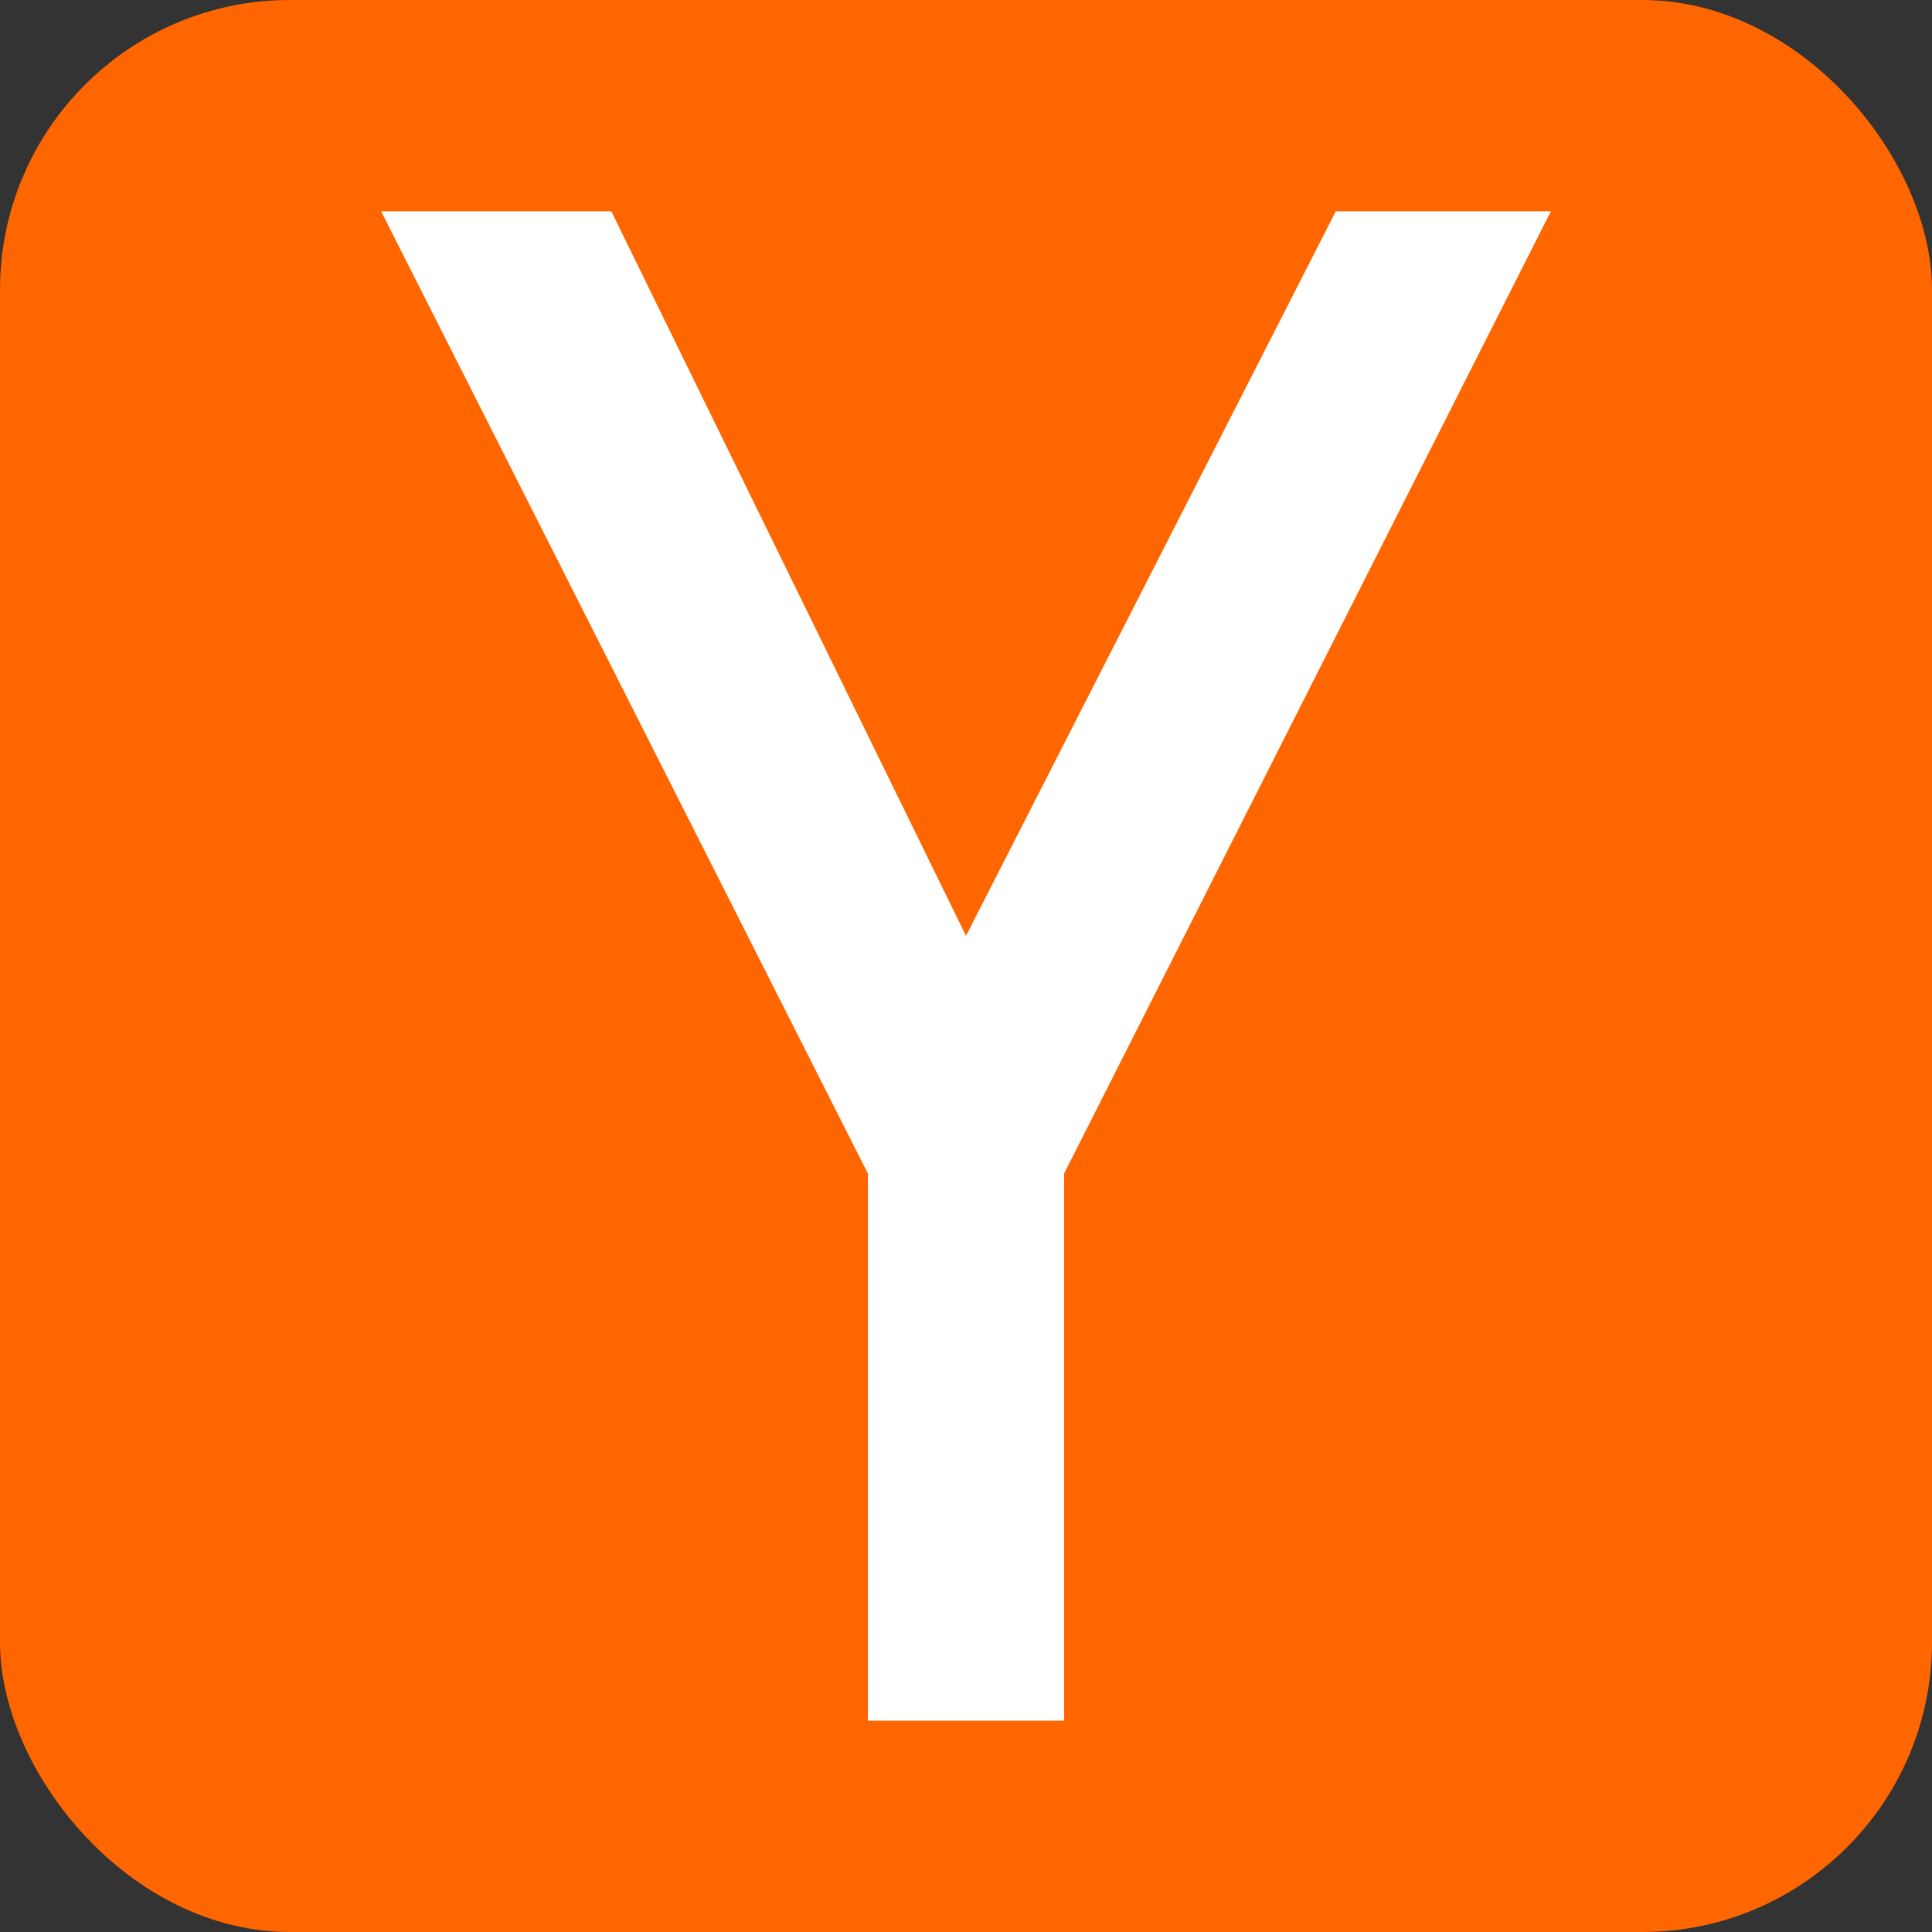
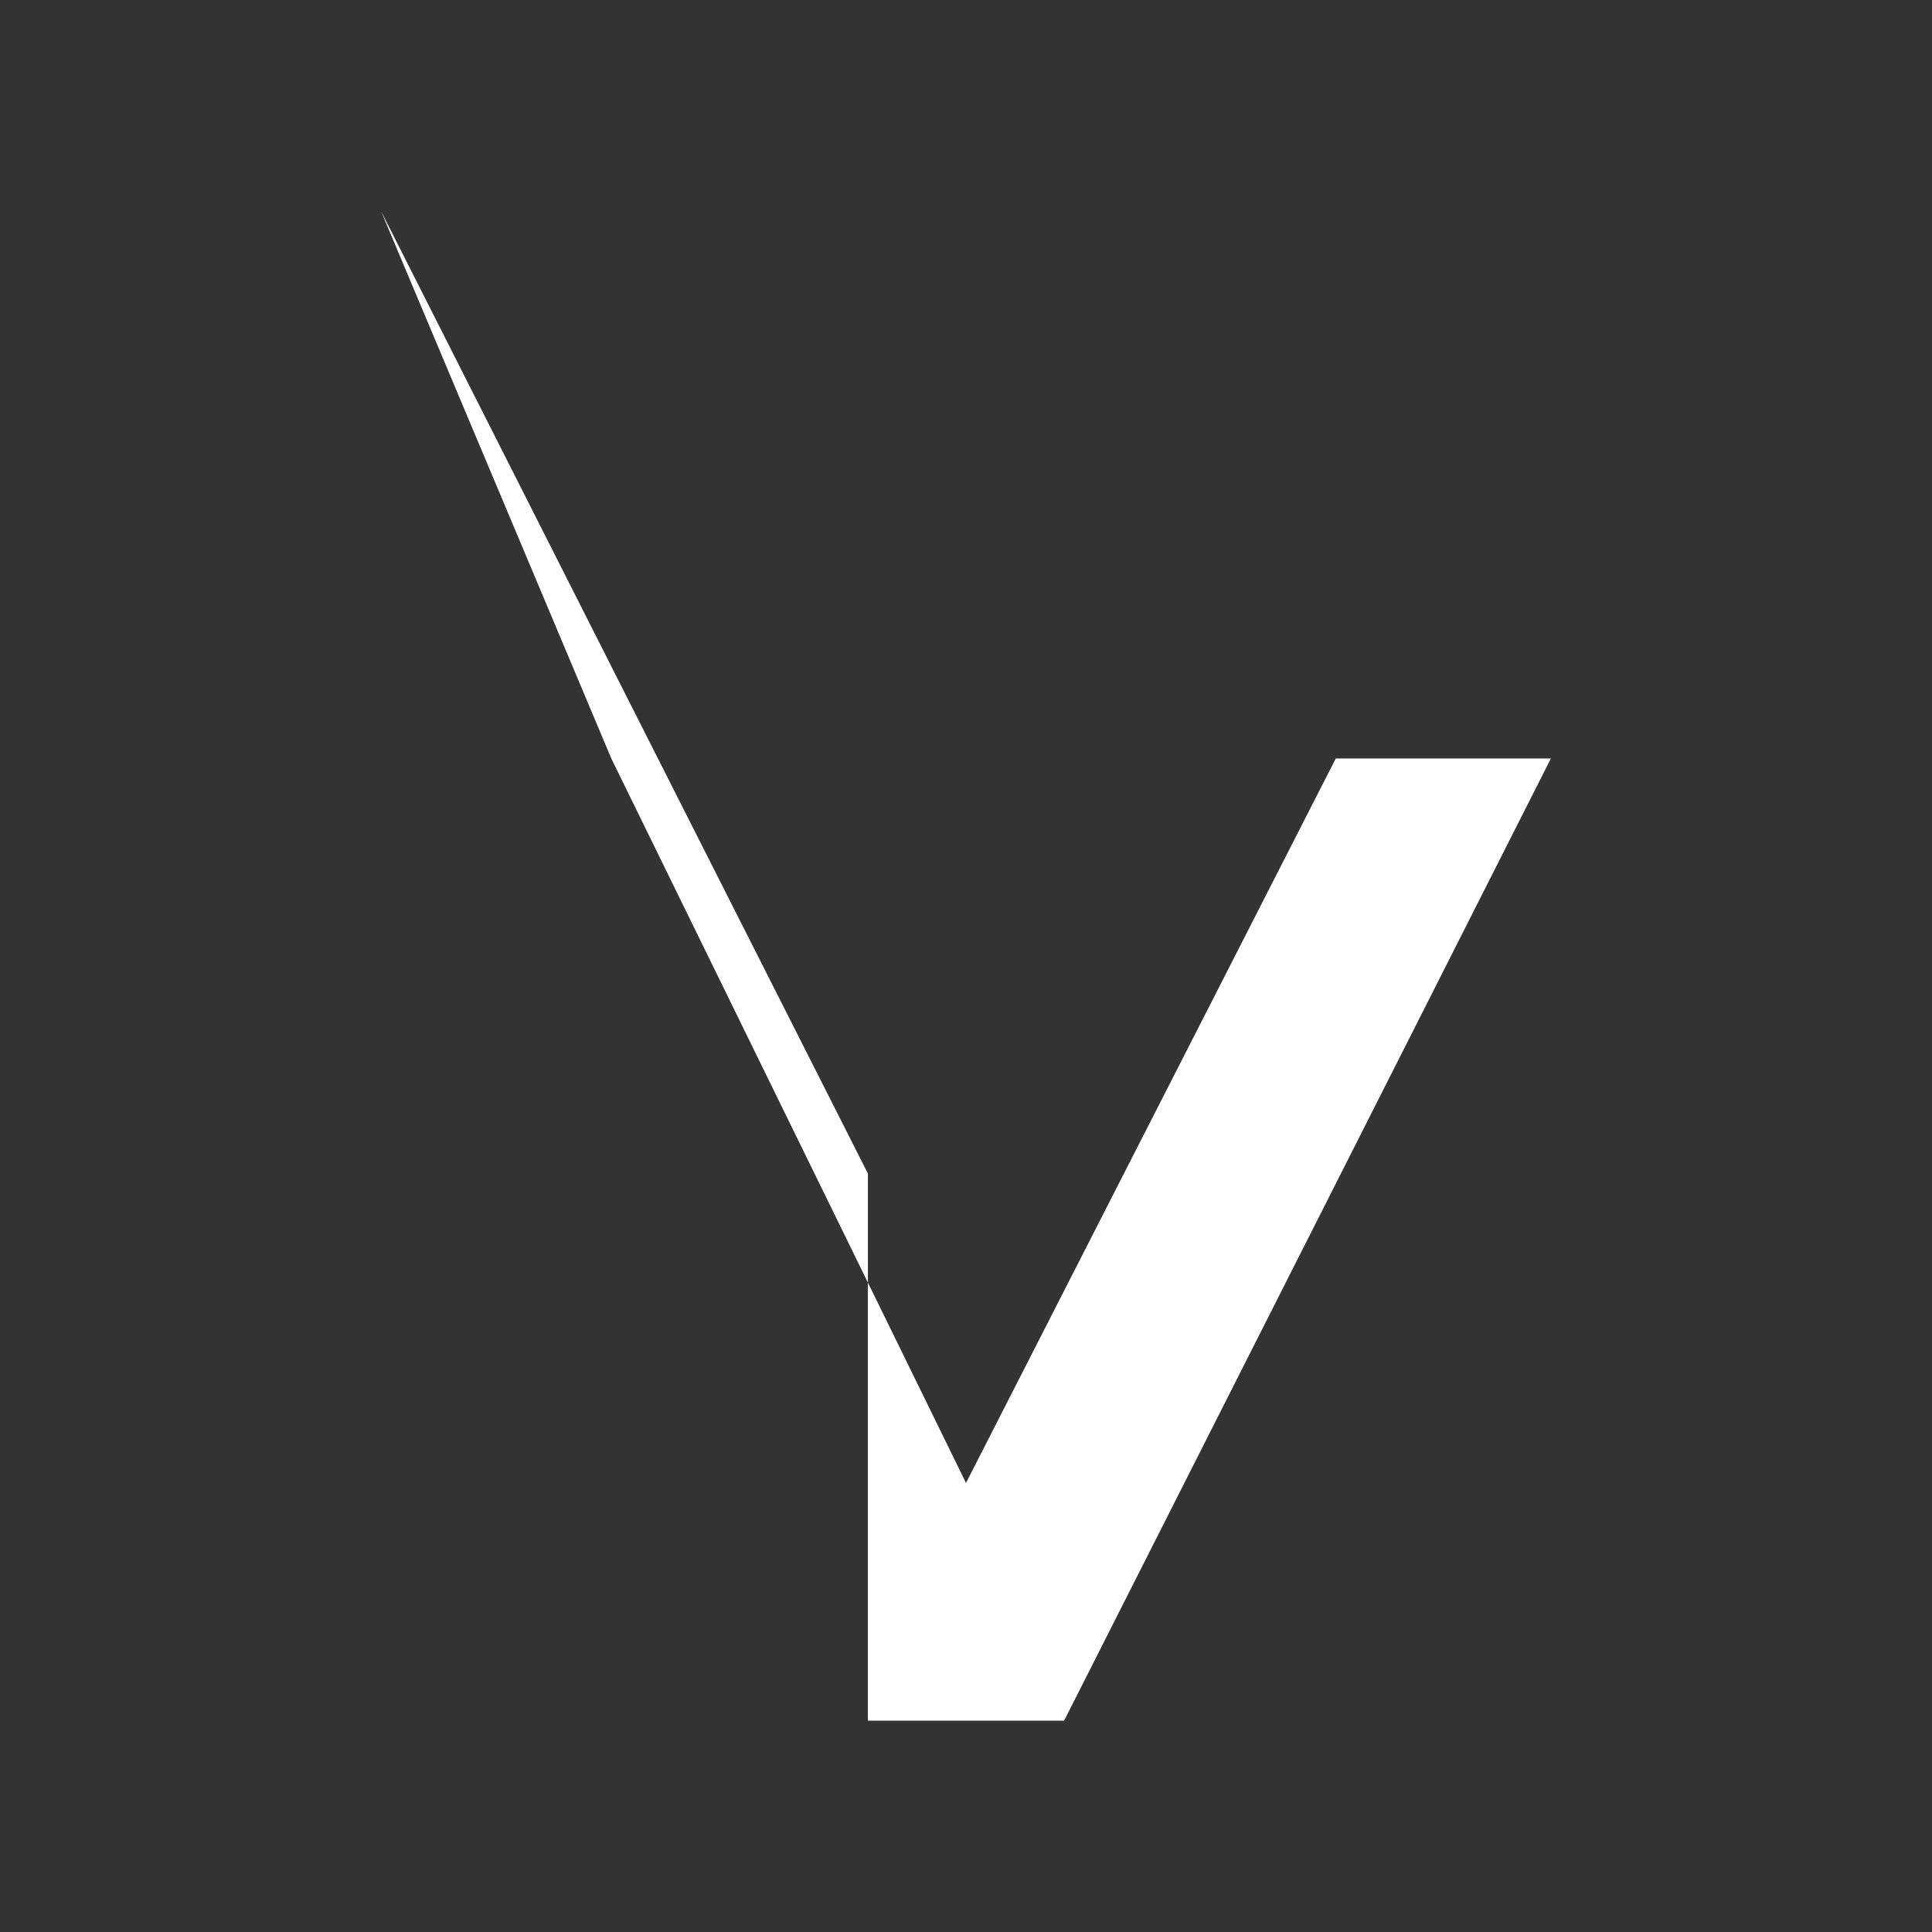
<svg xmlns="http://www.w3.org/2000/svg" viewBox="0 0 512 512">
  <rect x="0" y="0" width="512" height="512" fill="#333333" stroke="none" />
-   <rect fill="#f60" height="512" rx="15%" width="512" />
-   <path d="m101 56 129 255v145h52v-145l129-255h-57l-98 192-94-192z" fill="#fff" />
+   <path d="m101 56 129 255v145h52l129-255h-57l-98 192-94-192z" fill="#fff" />
</svg>